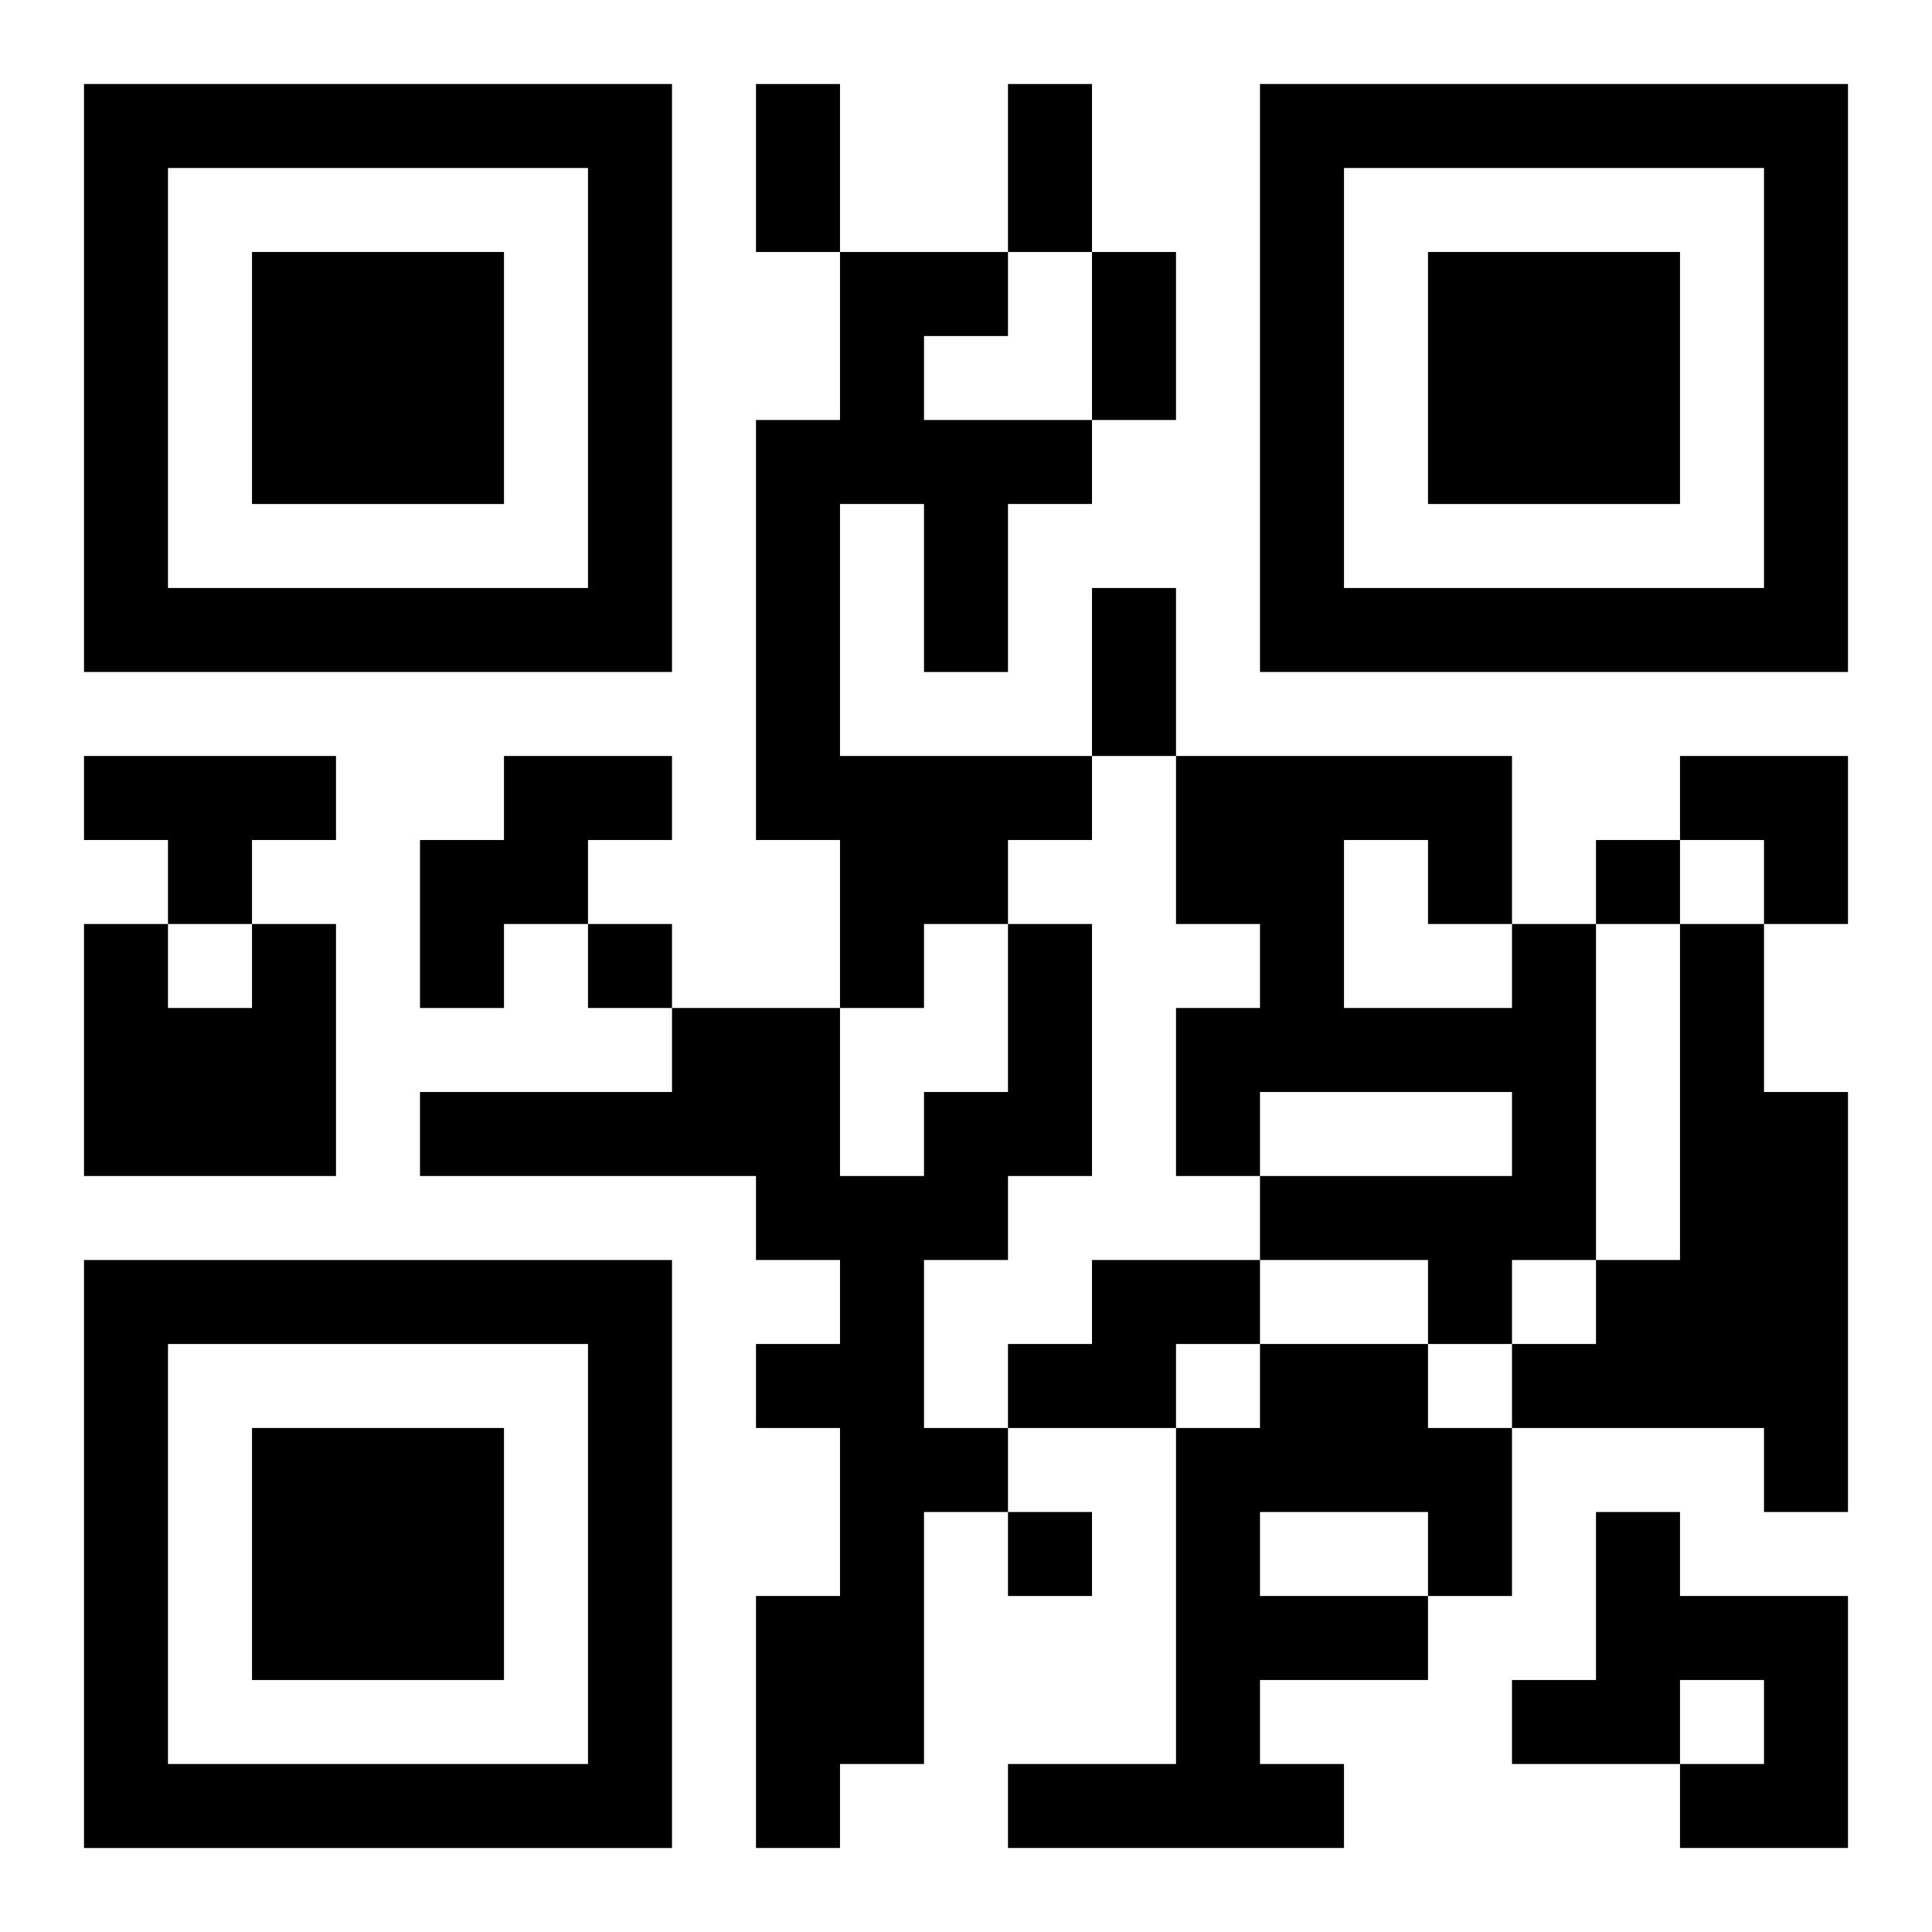
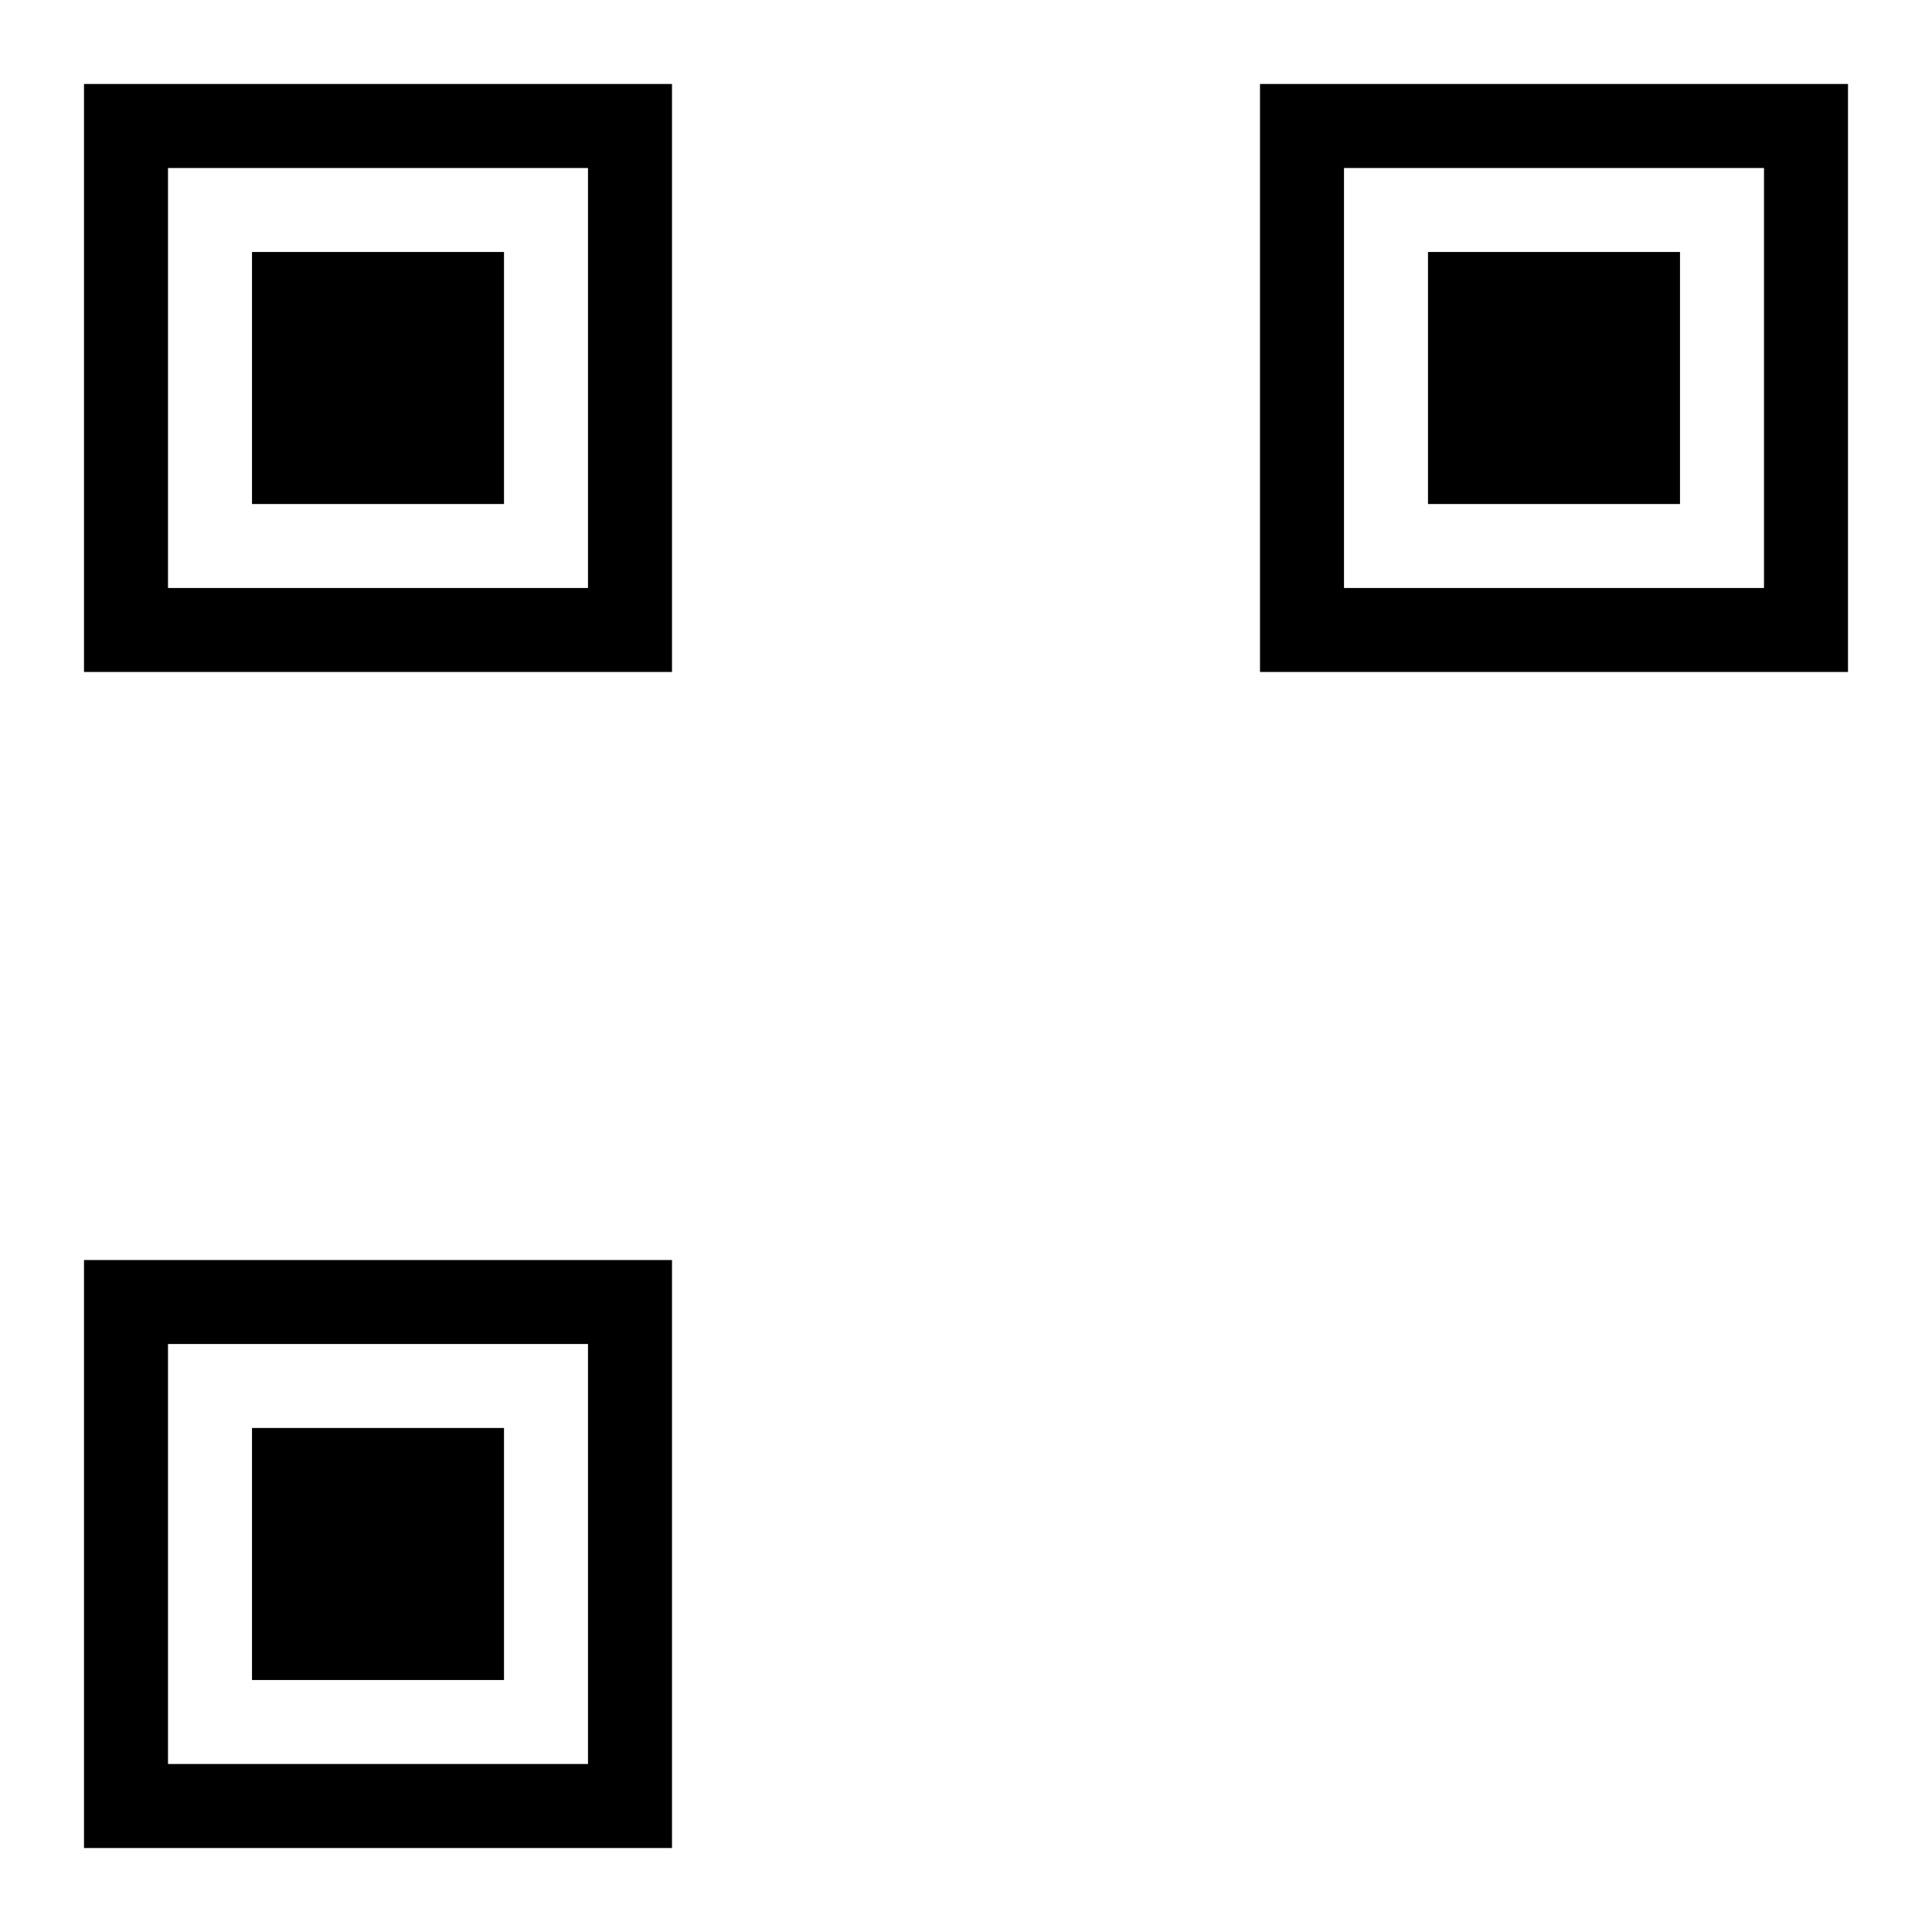
<svg xmlns="http://www.w3.org/2000/svg" xmlns:xlink="http://www.w3.org/1999/xlink" width="250" height="250" baseProfile="full" version="1.1" viewBox="-1 -1 23 23">
  <symbol id="a">
    <path d="m0 7v7h7v-7h-7zm1 1h5v5h-5v-5zm1 1v3h3v-3h-3z" />
  </symbol>
  <use y="-7" xlink:href="#a" />
  <use y="7" xlink:href="#a" />
  <use x="14" y="-7" xlink:href="#a" />
-   <path d="m9 2h2v1h-1v1h2v1h-1v2h-1v-2h-1v3h3v1h-1v1h-1v1h-1v-2h-1v-5h1v-2m-9 6h3v1h-1v1h-1v-1h-1v-1m5 0h2v1h-1v1h-1v1h-1v-2h1v-1m-3 2h1v3h-3v-3h1v1h1v-1m9 0h1v3h-1v1h-1v2h1v1h-1v3h-1v1h-1v-3h1v-2h-1v-1h1v-1h-1v-1h-4v-1h3v-1h2v2h1v-1h1v-2m6 0h1v4h-1v1h-1v-1h-2v-1h3v-1h-3v1h-1v-2h1v-1h-1v-2h4v2m-2-1v2h2v-1h-1v-1h-1m4 1h1v2h1v5h-1v-1h-3v-1h1v-1h1v-4m-7 4h2v1h-1v1h-2v-1h1v-1m2 1h2v1h1v2h-1v1h-2v1h1v1h-4v-1h2v-4h1v-1m0 2v1h2v-1h-2m4 0h1v1h2v3h-2v-1h1v-1h-1v1h-2v-1h1v-2m0-8v1h1v-1h-1m-12 1v1h1v-1h-1m5 7v1h1v-1h-1m-3-17h1v2h-1v-2m3 0h1v2h-1v-2m1 2h1v2h-1v-2m0 4h1v2h-1v-2m7 2h2v2h-1v-1h-1z" />
</svg>